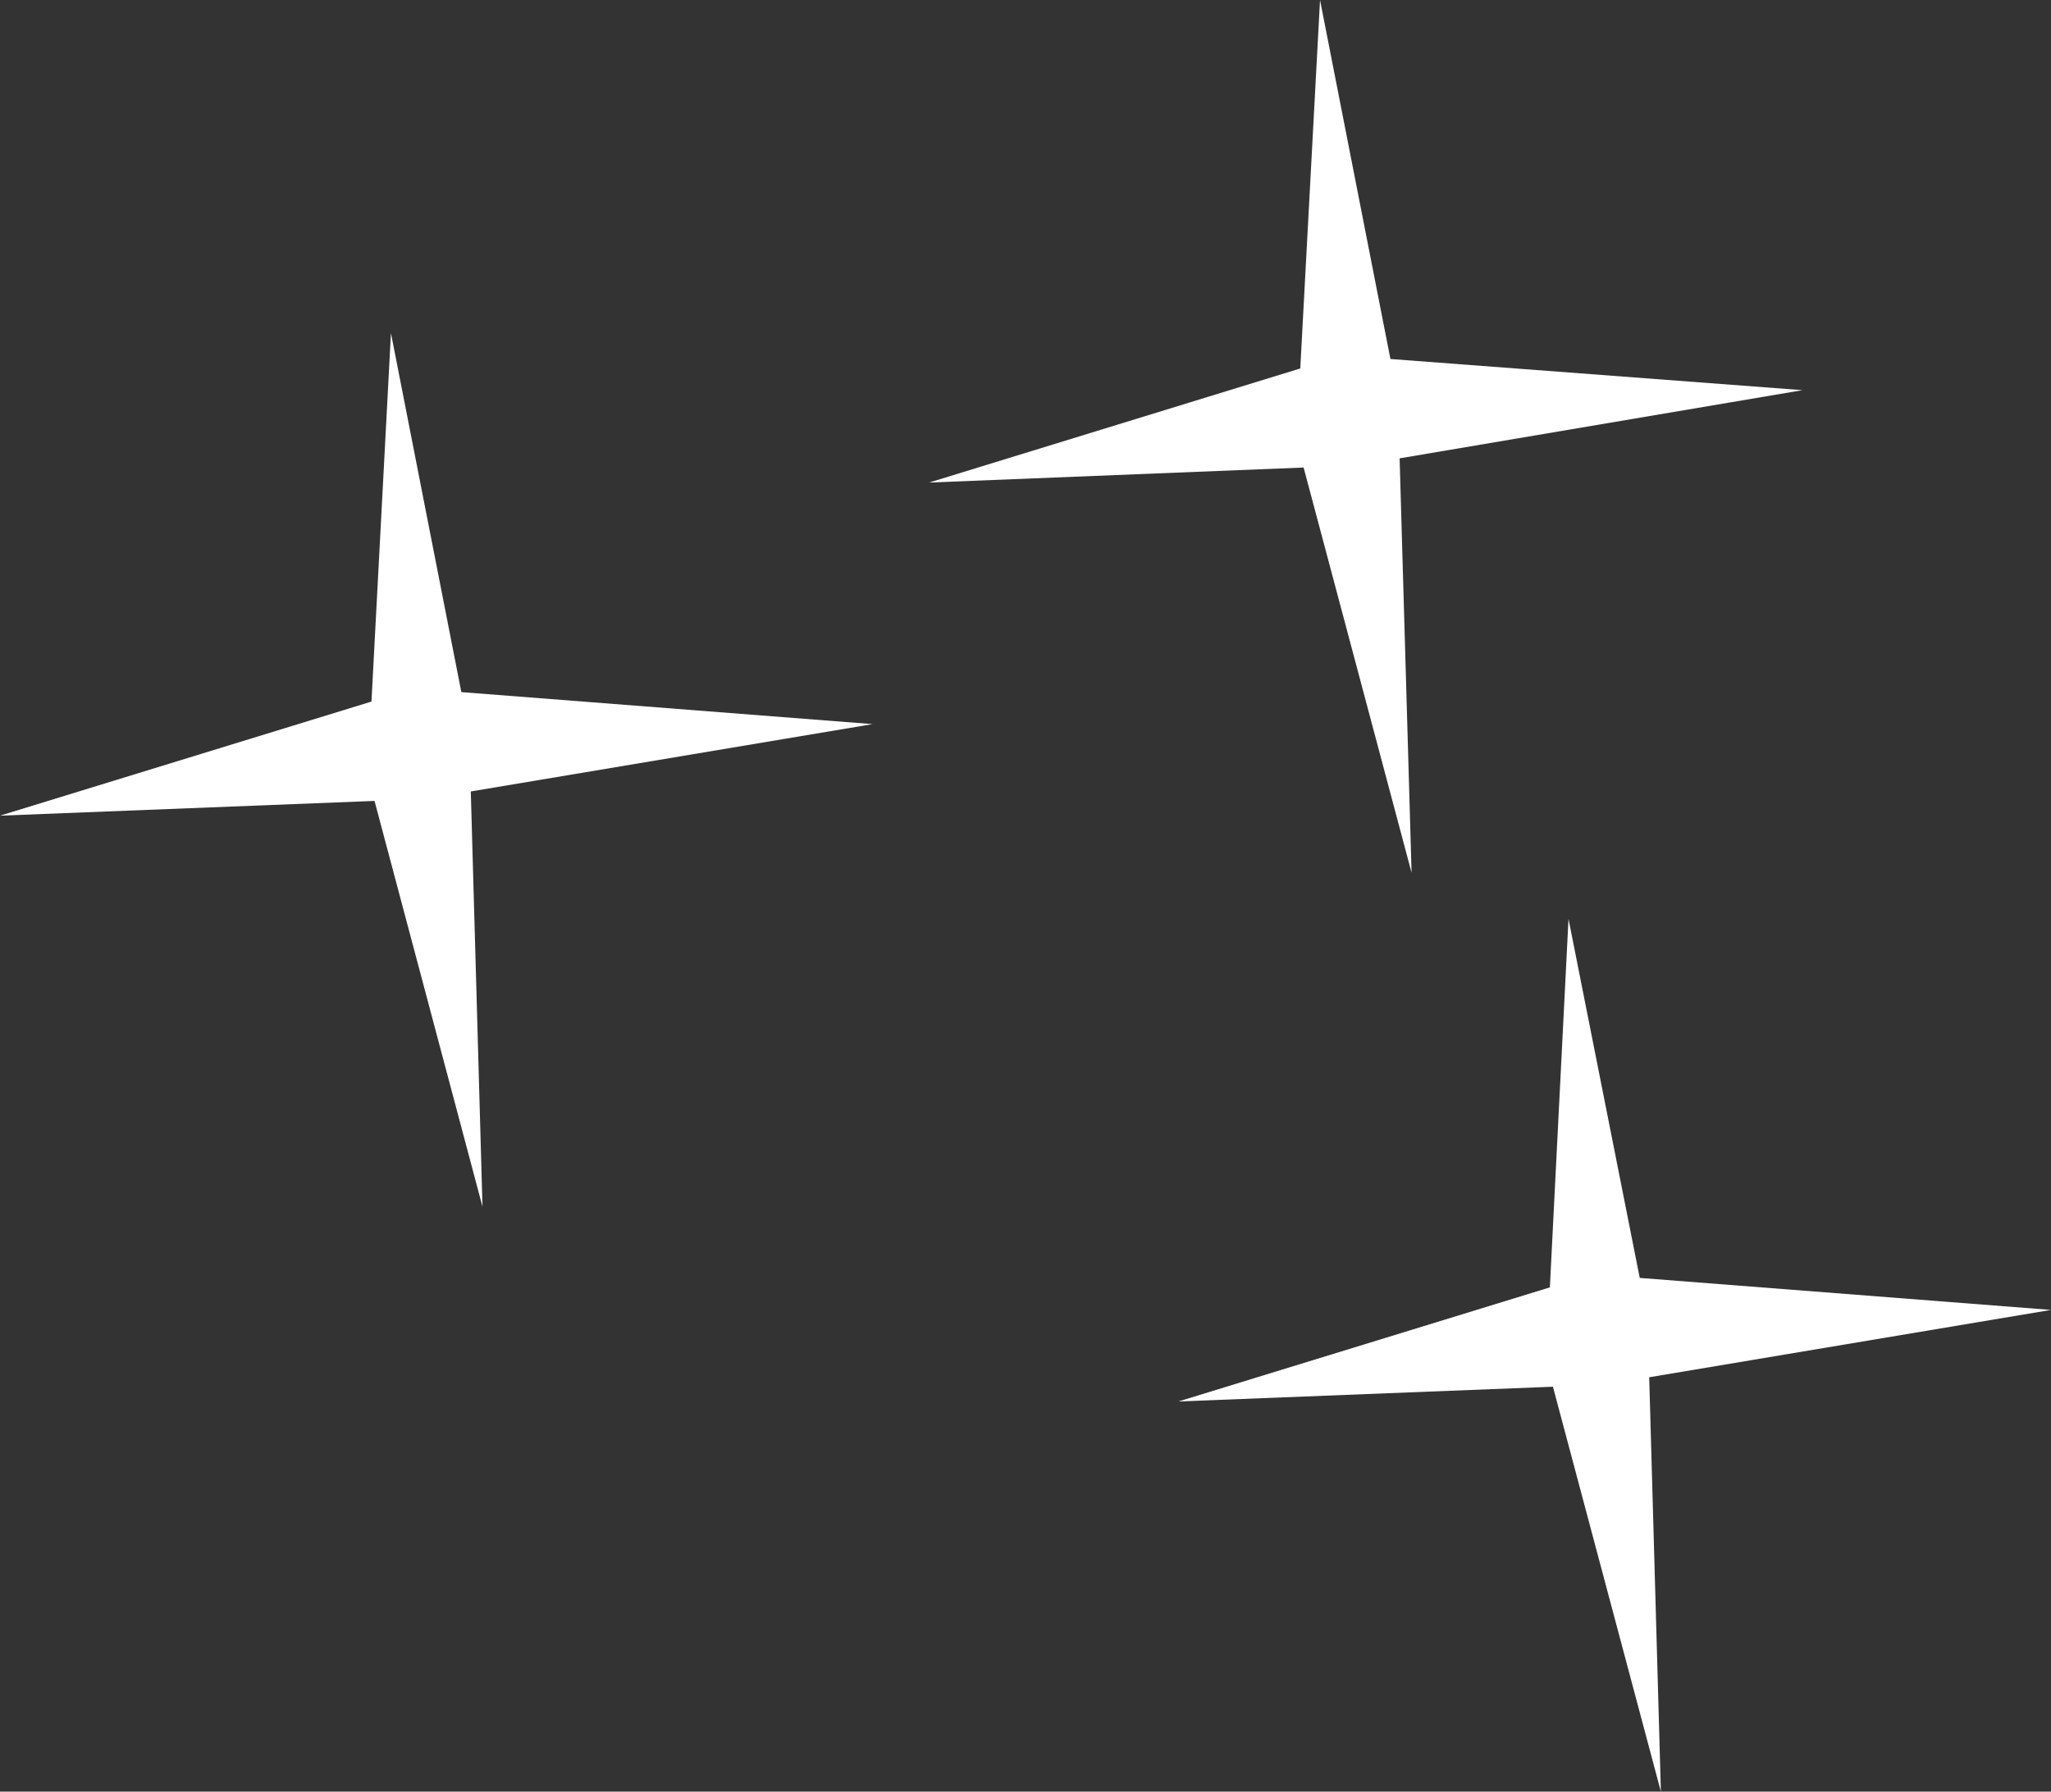
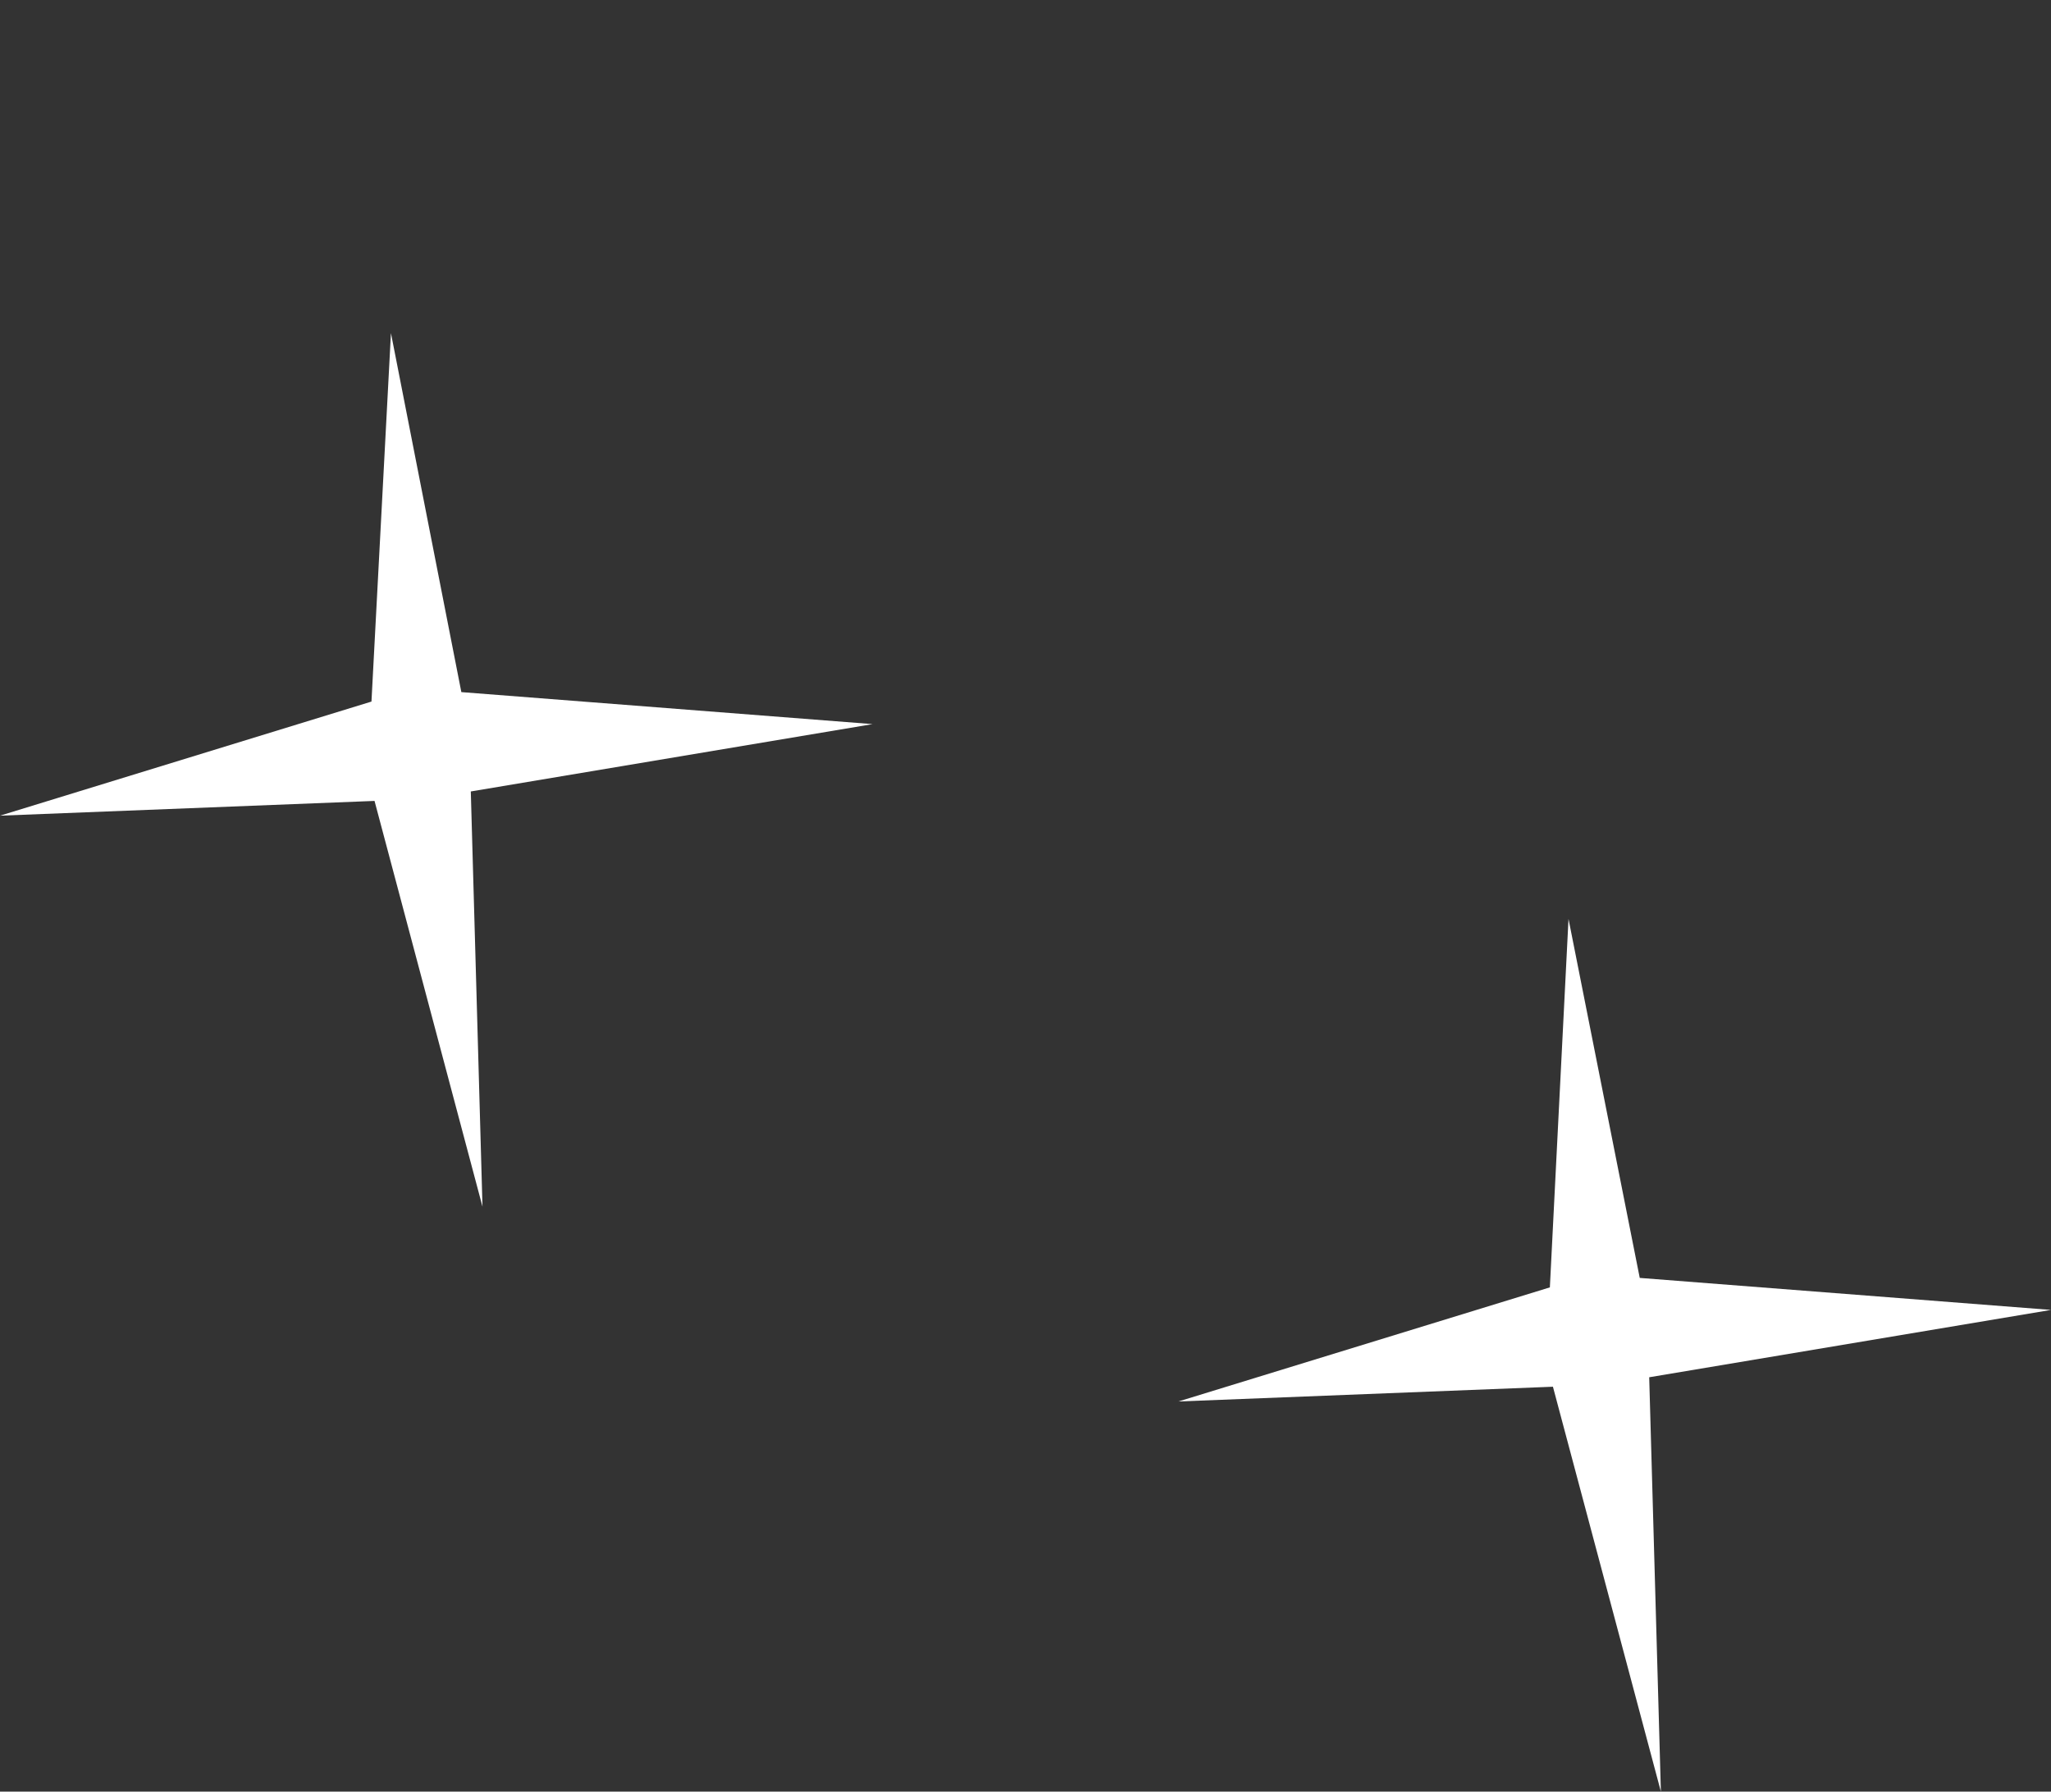
<svg xmlns="http://www.w3.org/2000/svg" viewBox="0 0 73.71 64.38">
  <rect x="0" y="0" width="73.71" height="64.38" fill="#333333" stroke="none" />
  <defs>
    <style>.cls-1{fill:#fff;}</style>
  </defs>
  <title>Ресурс 2</title>
  <g id="Слой_2" data-name="Слой 2">
    <g id="Слой_1-2" data-name="Слой 1">
      <polygon class="cls-1" points="31.36 26.02 16.92 28.44 17.34 43.36 13.46 28.78 0 29.31 13.35 25.21 14.05 11.97 16.58 24.87 31.36 26.02" />
      <polygon class="cls-1" points="73.71 47.07 59.27 49.49 59.69 64.38 55.81 49.83 42.35 50.36 55.7 46.26 56.37 33.02 58.93 45.92 73.71 47.07" />
-       <polygon class="cls-1" points="64.78 14.02 50.3 16.47 50.73 31.36 46.85 16.8 33.39 17.34 46.73 13.24 47.44 0 49.97 12.9 64.78 14.02" />
    </g>
  </g>
</svg>